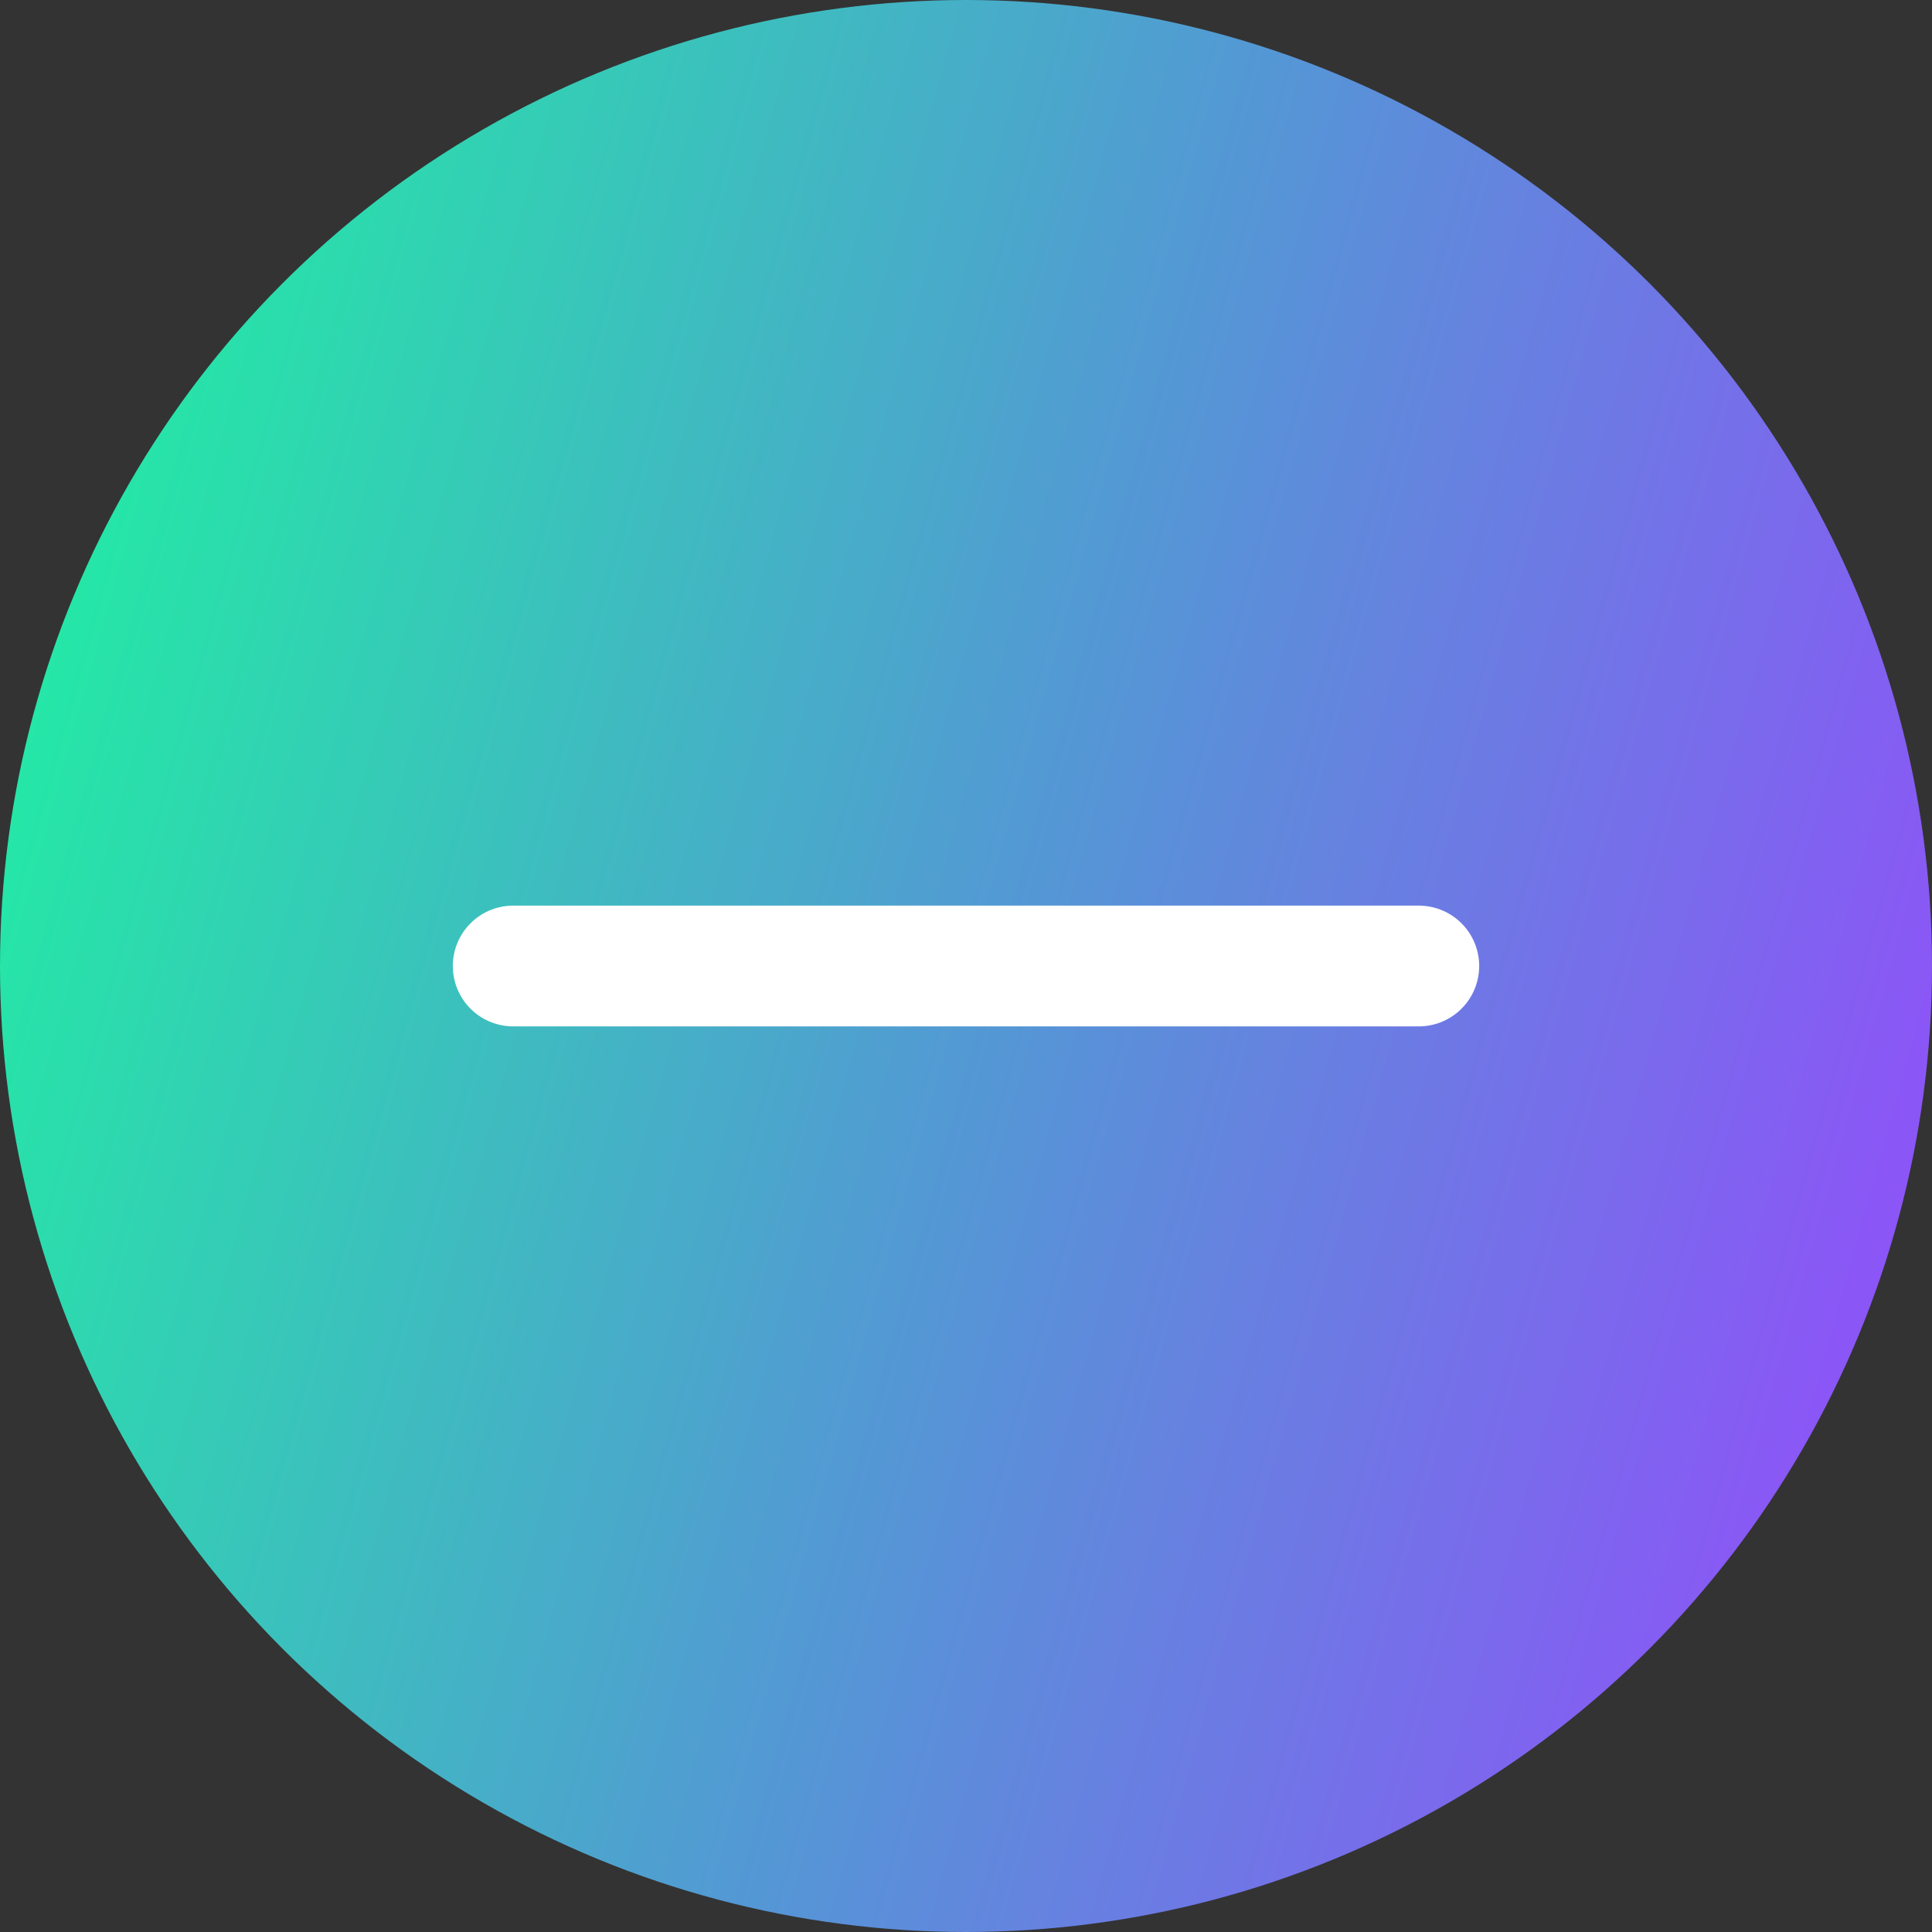
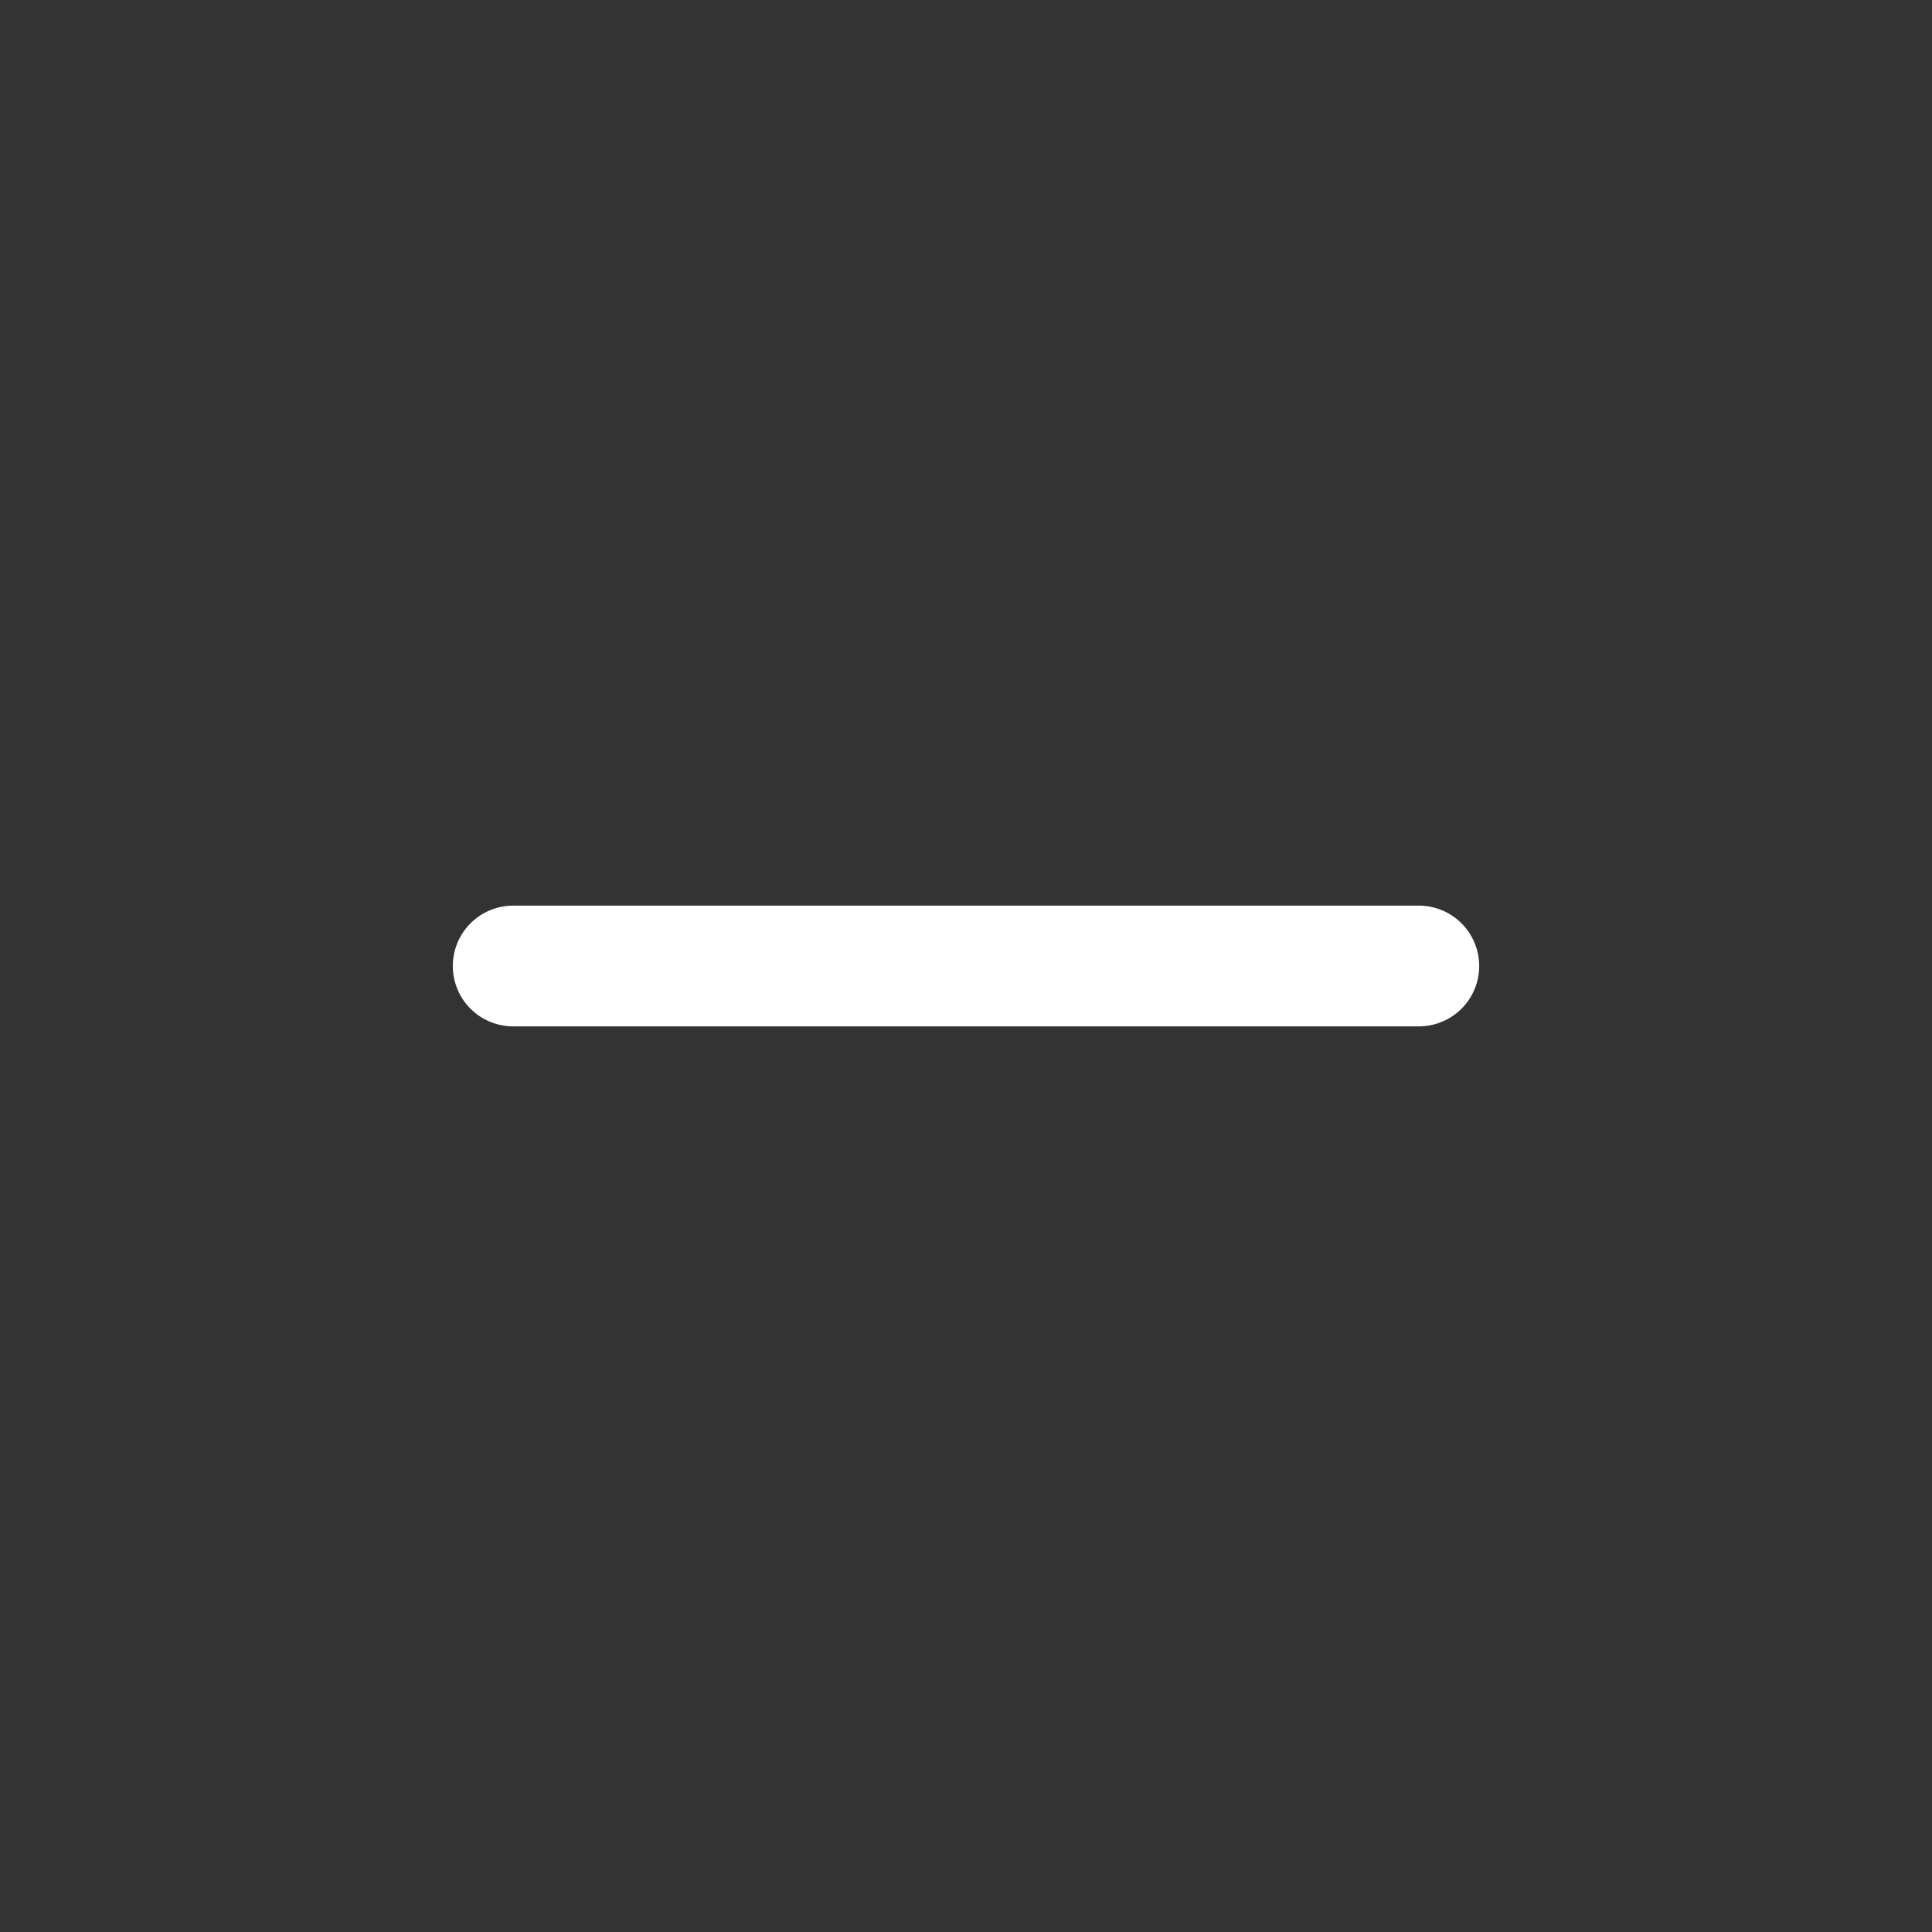
<svg xmlns="http://www.w3.org/2000/svg" width="32" height="32" viewBox="0 0 32 32" fill="none">
  <rect x="0" y="0" width="32" height="32" fill="#333333" stroke="none" />
-   <circle cx="16" cy="16" r="16" fill="url(#paint0_linear_197_3967)" />
  <path d="M8.5 16H23.5" stroke="white" stroke-width="2" stroke-linecap="round" />
  <defs>
    <linearGradient id="paint0_linear_197_3967" x1="2.42935e-07" y1="-1.915" x2="38.462" y2="8.797" gradientUnits="userSpaceOnUse">
      <stop stop-color="#19FB9B" />
      <stop offset="0.526" stop-color="#5497D5" />
      <stop offset="1" stop-color="#9945FF" />
    </linearGradient>
  </defs>
</svg>